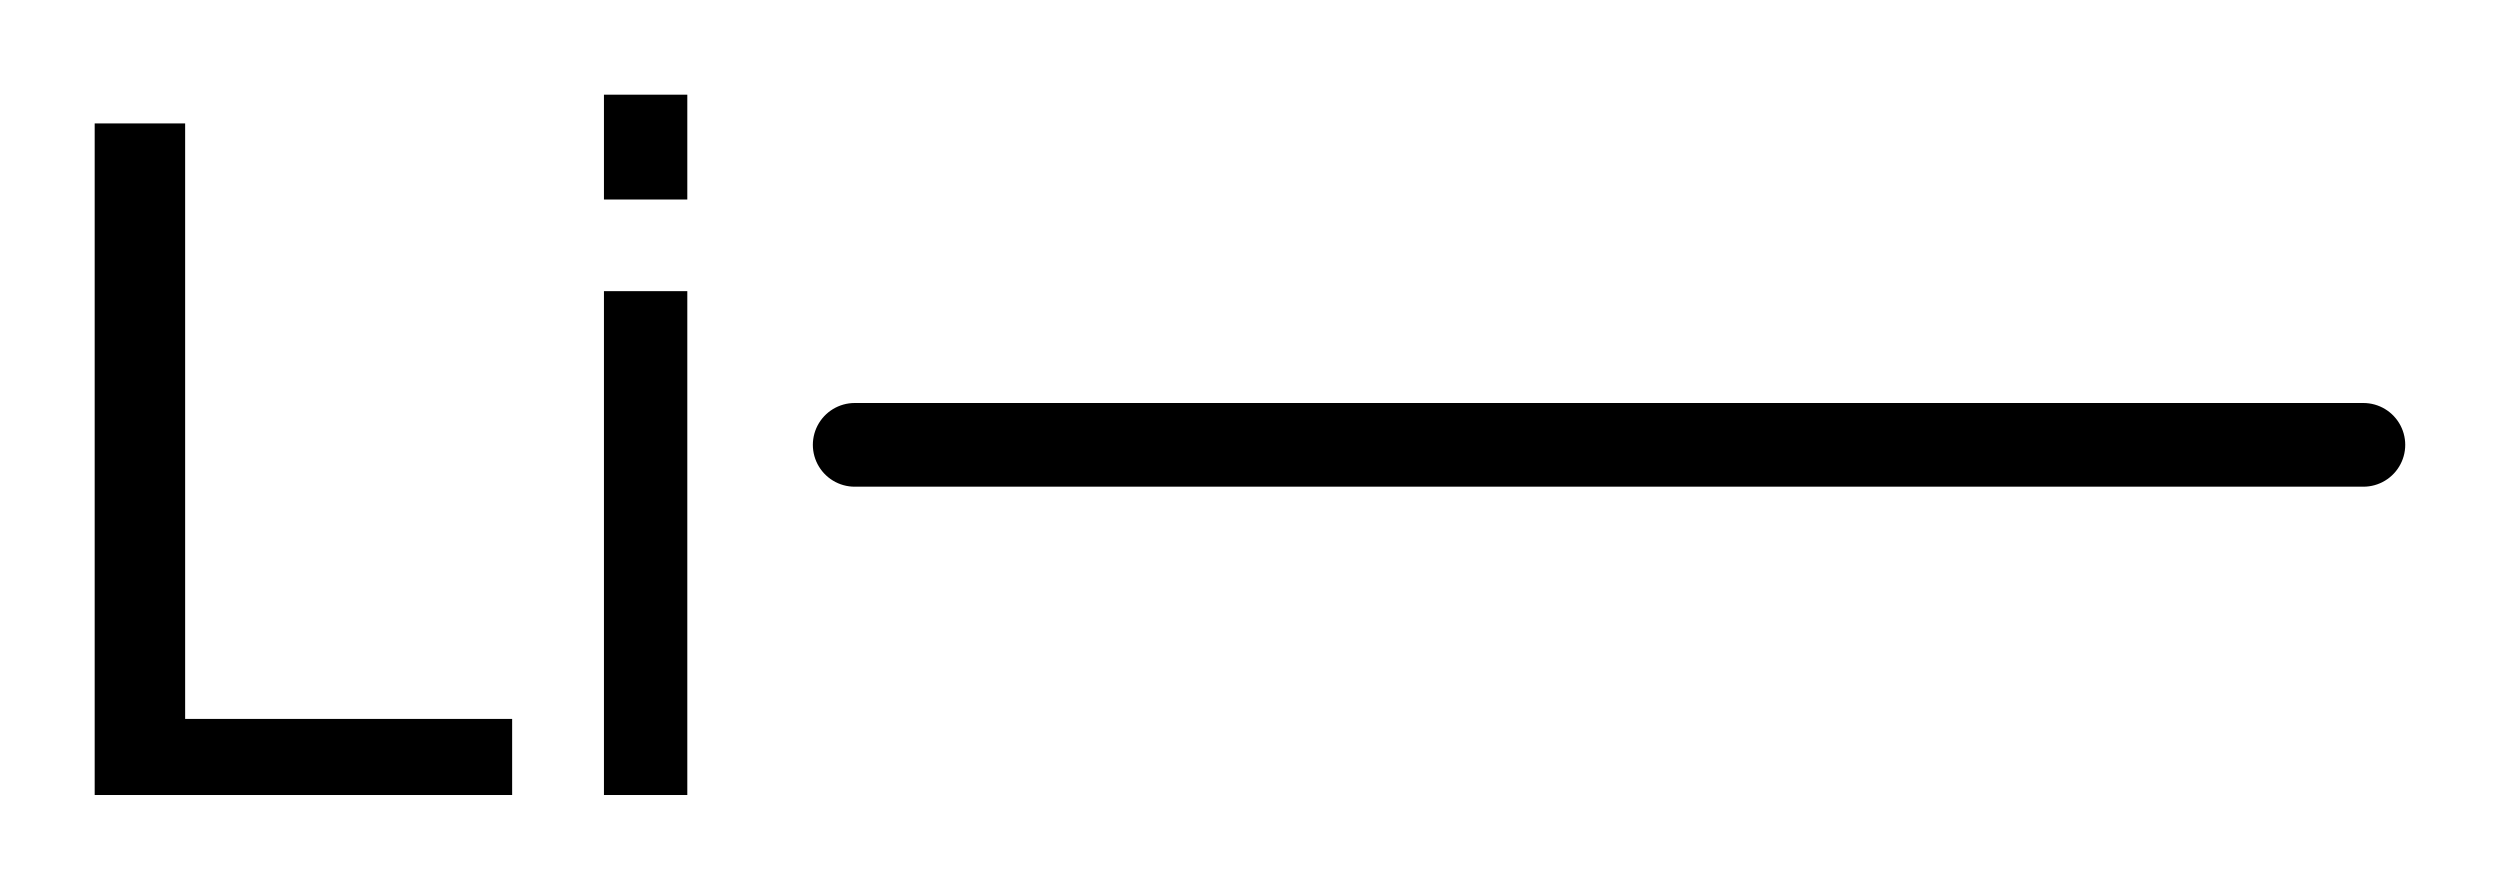
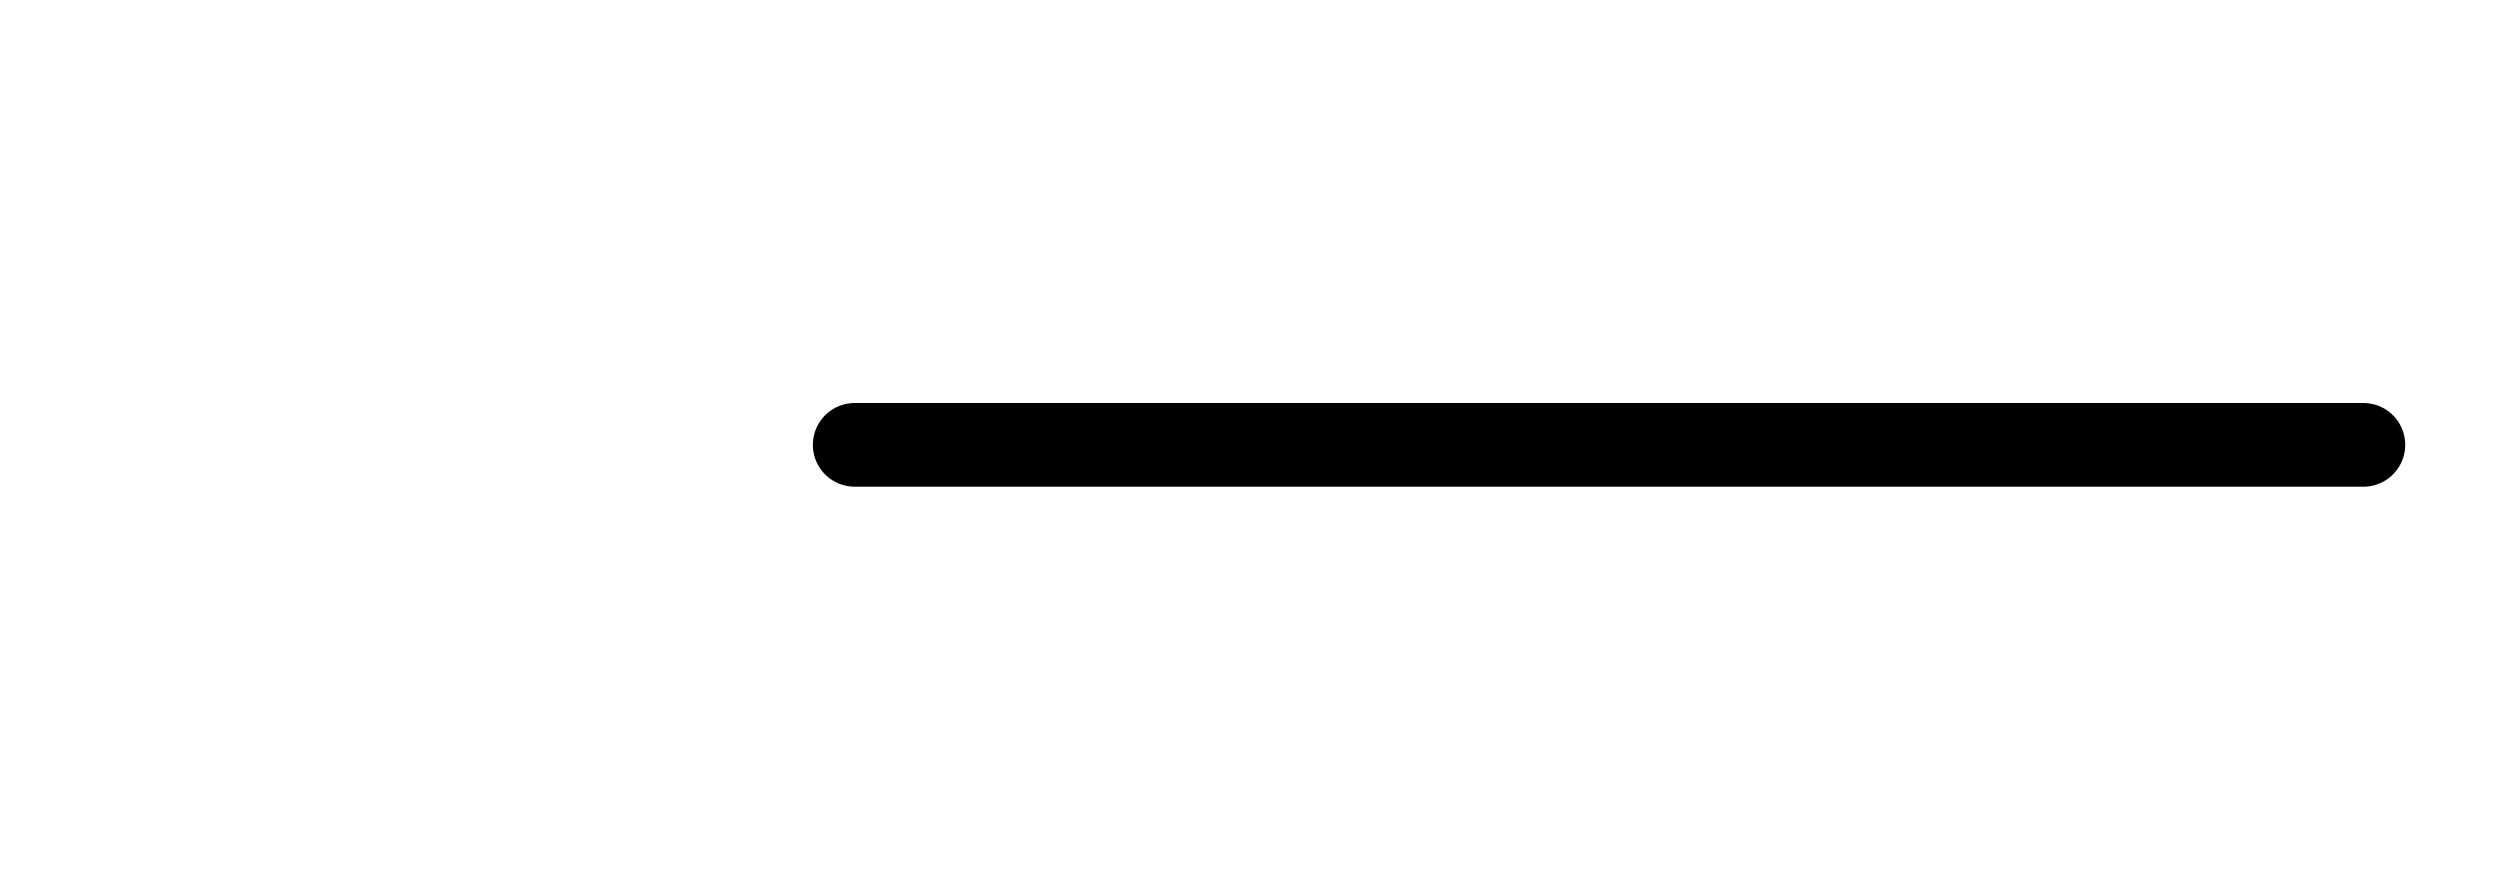
<svg xmlns="http://www.w3.org/2000/svg" version="1.2" width="14.786mm" height="5.262mm" viewBox="0 0 14.786 5.262">
  <desc>Generated by the Chemistry Development Kit (http://github.com/cdk)</desc>
  <g stroke-linecap="round" stroke-linejoin="round" stroke="#000000" stroke-width=".495" fill="#000000">
    <rect x=".0" y=".0" width="15.0" height="6.0" fill="#FFFFFF" stroke="none" />
    <g id="mol1" class="mol">
      <line id="mol1bnd1" class="bond" x1="5.055" y1="2.631" x2="13.978" y2="2.631" />
-       <path id="mol1atm1" class="atom" d="M.56 .73h.535v3.522h1.934v.45h-2.469v-3.972zM3.572 1.722h.493v2.98h-.493v-2.98zM3.572 .56h.493v.62h-.493v-.62z" stroke="none" />
    </g>
  </g>
</svg>